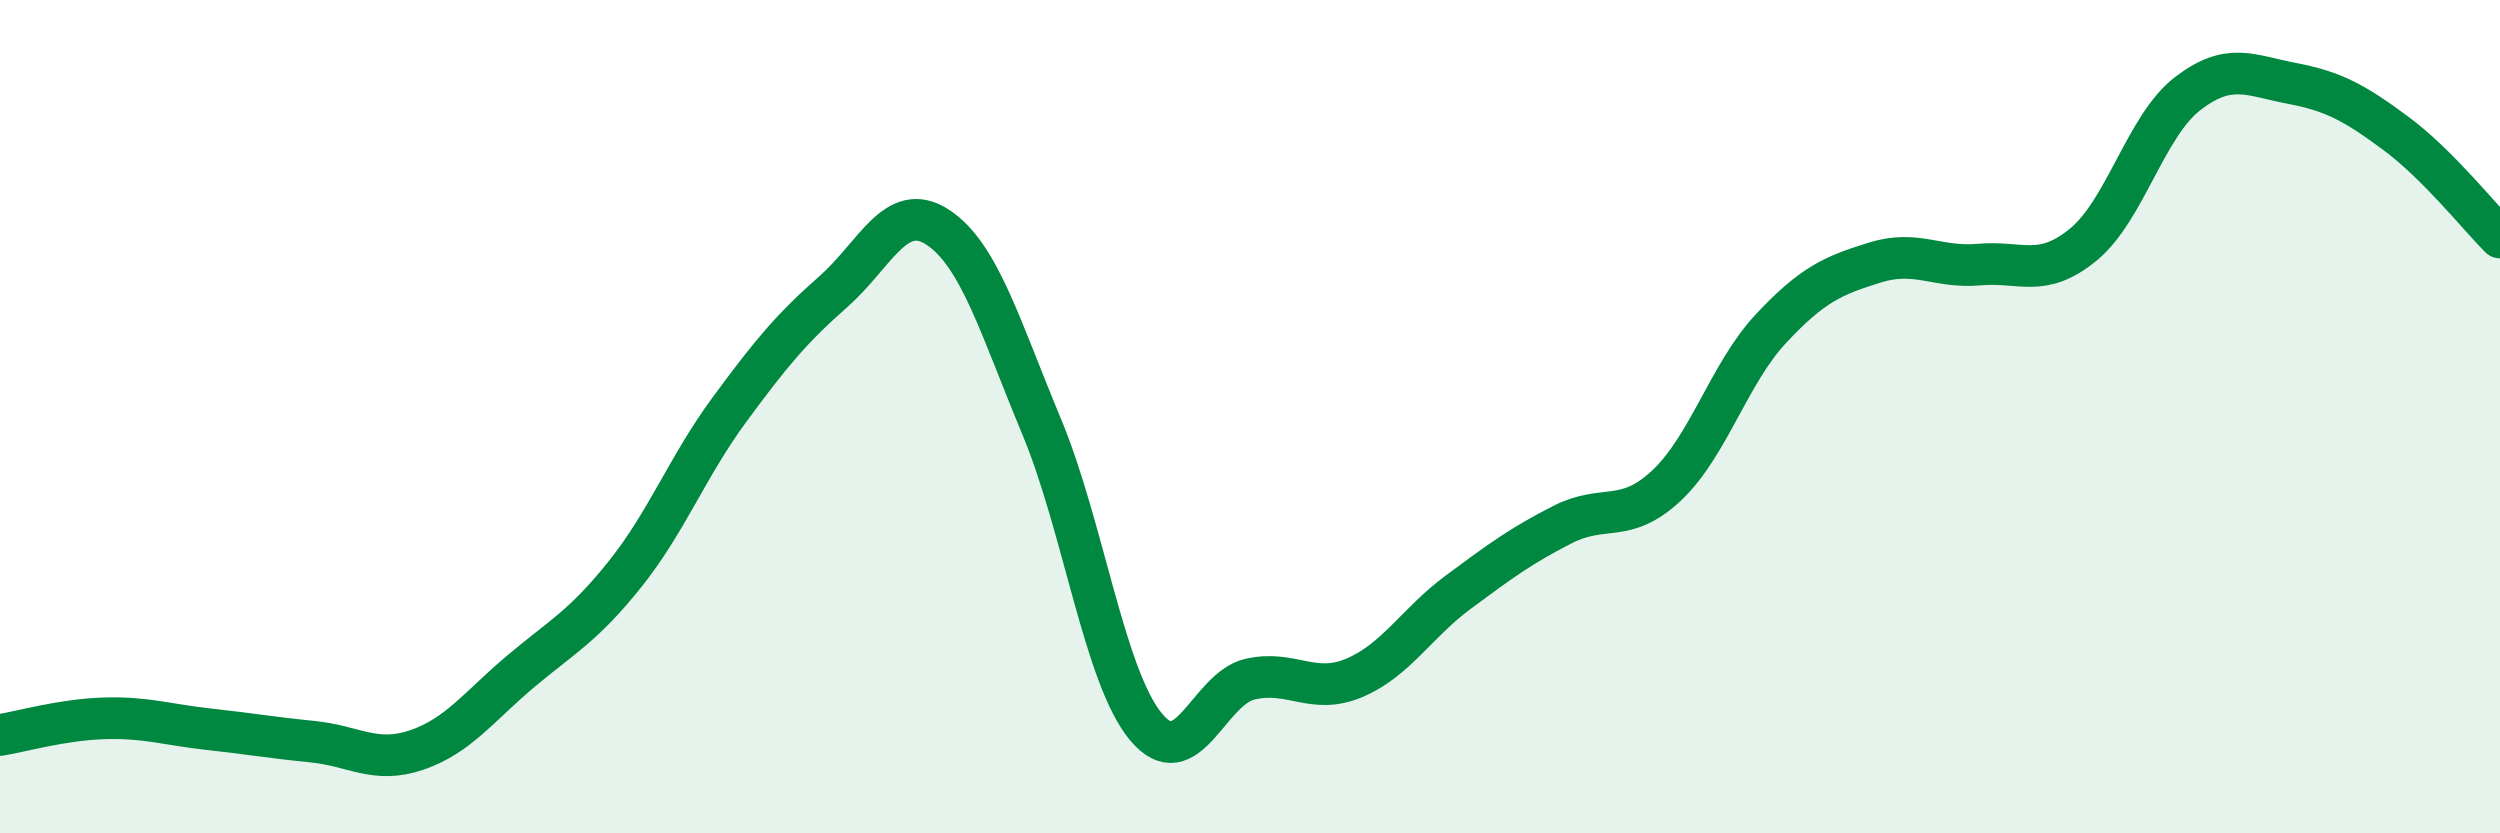
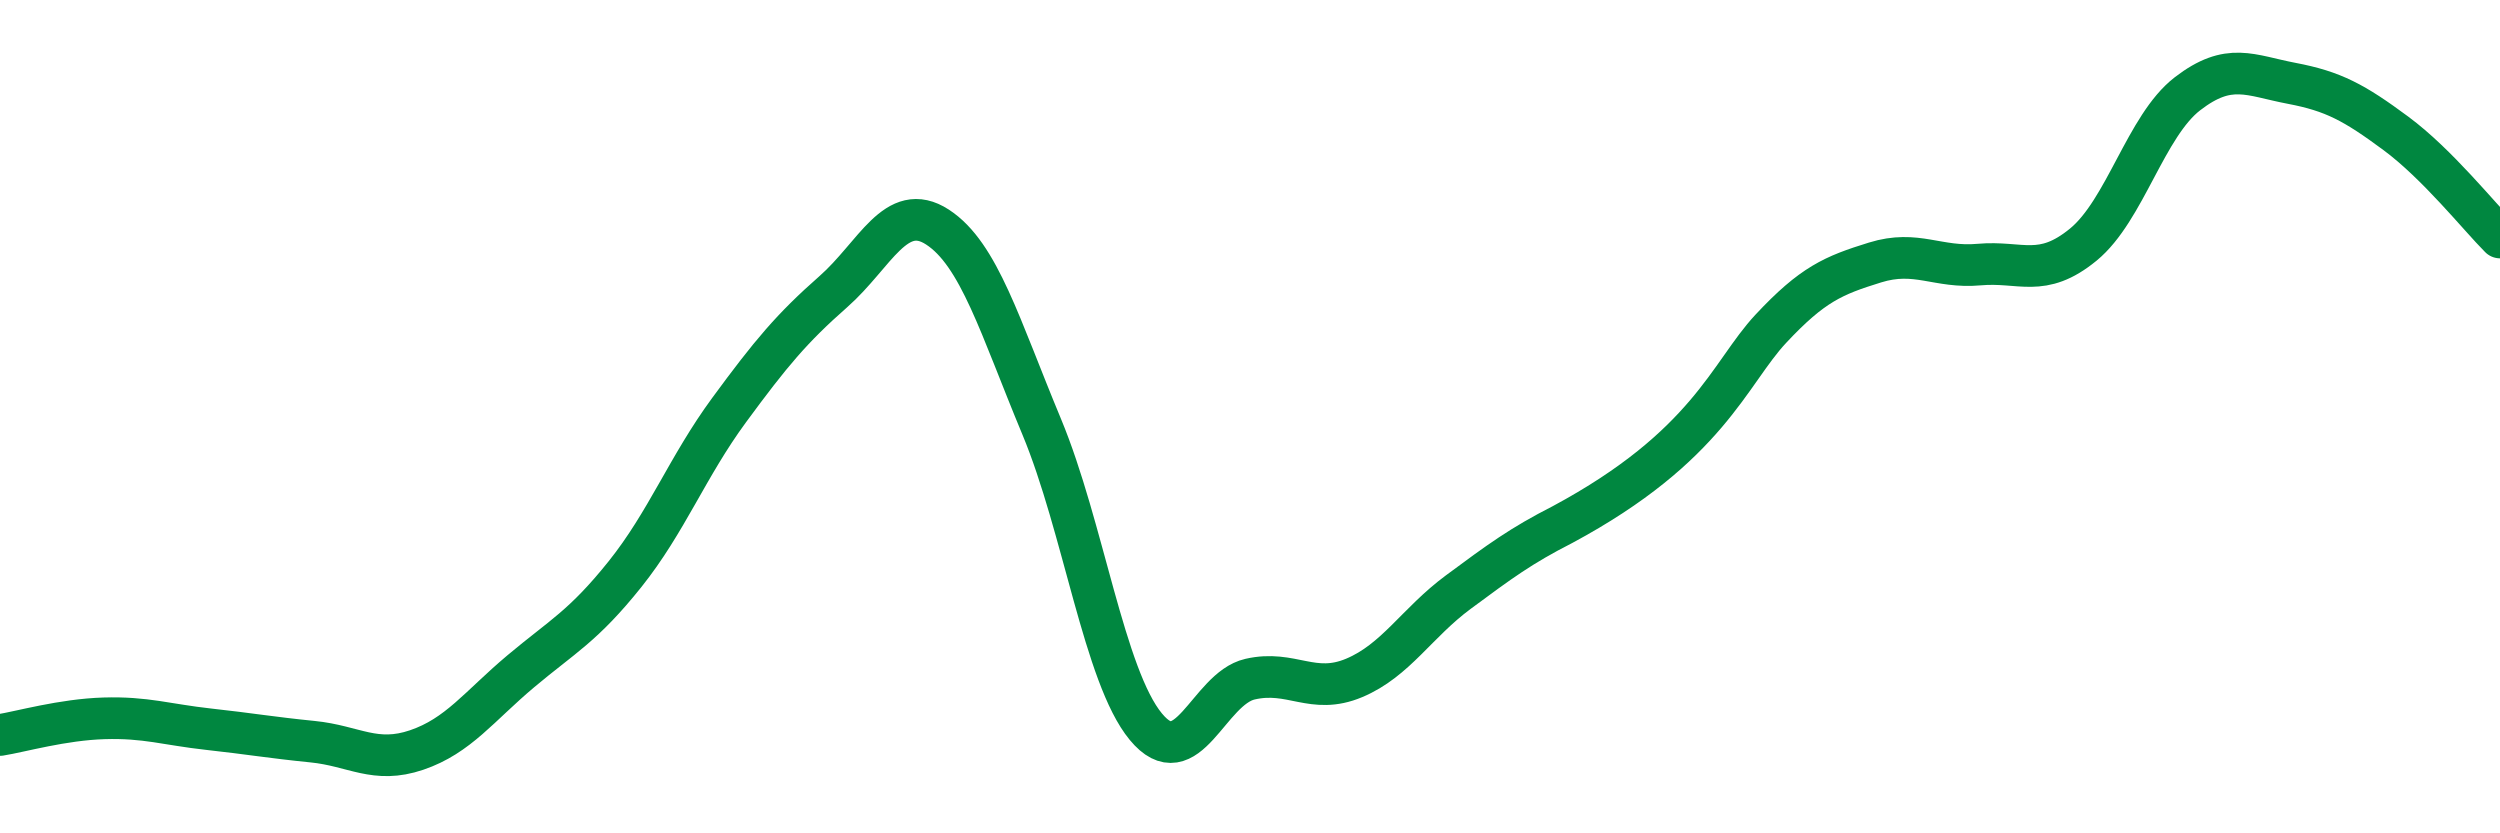
<svg xmlns="http://www.w3.org/2000/svg" width="60" height="20" viewBox="0 0 60 20">
-   <path d="M 0,17.64 C 0.5,17.56 1.5,17.27 2.5,17.24 C 3.5,17.21 4,17.39 5,17.5 C 6,17.61 6.5,17.7 7.5,17.8 C 8.5,17.9 9,18.34 10,18 C 11,17.66 11.5,16.95 12.5,16.11 C 13.5,15.27 14,15.03 15,13.78 C 16,12.53 16.5,11.2 17.5,9.84 C 18.5,8.48 19,7.88 20,7 C 21,6.12 21.5,4.8 22.5,5.45 C 23.5,6.1 24,7.84 25,10.24 C 26,12.64 26.5,16.23 27.5,17.44 C 28.5,18.65 29,16.53 30,16.3 C 31,16.07 31.5,16.69 32.5,16.27 C 33.5,15.85 34,14.95 35,14.21 C 36,13.47 36.5,13.1 37.5,12.59 C 38.5,12.08 39,12.59 40,11.65 C 41,10.71 41.5,8.96 42.5,7.89 C 43.5,6.82 44,6.61 45,6.3 C 46,5.99 46.5,6.44 47.5,6.35 C 48.5,6.26 49,6.69 50,5.87 C 51,5.05 51.5,3.02 52.5,2.25 C 53.5,1.48 54,1.81 55,2 C 56,2.19 56.5,2.46 57.5,3.2 C 58.5,3.94 59.5,5.2 60,5.7L60 20L0 20Z" fill="#008740" opacity="0.1" stroke-linecap="round" stroke-linejoin="round" />
-   <path d="M 0,17.64 C 0.5,17.56 1.5,17.27 2.5,17.24 C 3.5,17.21 4,17.39 5,17.5 C 6,17.61 6.5,17.7 7.5,17.8 C 8.5,17.9 9,18.34 10,18 C 11,17.66 11.5,16.95 12.5,16.11 C 13.5,15.27 14,15.03 15,13.78 C 16,12.53 16.5,11.2 17.5,9.84 C 18.5,8.48 19,7.88 20,7 C 21,6.12 21.5,4.8 22.5,5.45 C 23.5,6.1 24,7.84 25,10.24 C 26,12.64 26.5,16.23 27.5,17.44 C 28.5,18.65 29,16.53 30,16.3 C 31,16.07 31.5,16.69 32.5,16.27 C 33.5,15.85 34,14.95 35,14.21 C 36,13.47 36.5,13.1 37.5,12.59 C 38.5,12.08 39,12.59 40,11.65 C 41,10.71 41.5,8.96 42.5,7.89 C 43.5,6.82 44,6.61 45,6.3 C 46,5.99 46.5,6.44 47.5,6.35 C 48.5,6.26 49,6.69 50,5.87 C 51,5.05 51.5,3.02 52.5,2.25 C 53.5,1.48 54,1.81 55,2 C 56,2.19 56.5,2.46 57.5,3.2 C 58.5,3.94 59.5,5.2 60,5.7" stroke="#008740" stroke-width="1" fill="none" stroke-linecap="round" stroke-linejoin="round" />
+   <path d="M 0,17.64 C 0.5,17.56 1.5,17.27 2.5,17.24 C 3.5,17.21 4,17.39 5,17.5 C 6,17.61 6.5,17.7 7.5,17.8 C 8.5,17.9 9,18.34 10,18 C 11,17.66 11.5,16.95 12.5,16.11 C 13.5,15.27 14,15.03 15,13.78 C 16,12.53 16.5,11.2 17.5,9.84 C 18.5,8.48 19,7.88 20,7 C 21,6.12 21.5,4.8 22.5,5.45 C 23.5,6.1 24,7.84 25,10.24 C 26,12.64 26.5,16.23 27.5,17.44 C 28.5,18.65 29,16.53 30,16.3 C 31,16.07 31.5,16.69 32.5,16.27 C 33.5,15.85 34,14.95 35,14.21 C 36,13.47 36.5,13.1 37.5,12.59 C 41,10.71 41.5,8.96 42.5,7.89 C 43.5,6.82 44,6.61 45,6.3 C 46,5.99 46.5,6.44 47.5,6.35 C 48.5,6.26 49,6.69 50,5.87 C 51,5.05 51.5,3.02 52.5,2.25 C 53.5,1.48 54,1.81 55,2 C 56,2.19 56.5,2.46 57.5,3.2 C 58.5,3.94 59.5,5.2 60,5.7" stroke="#008740" stroke-width="1" fill="none" stroke-linecap="round" stroke-linejoin="round" />
</svg>